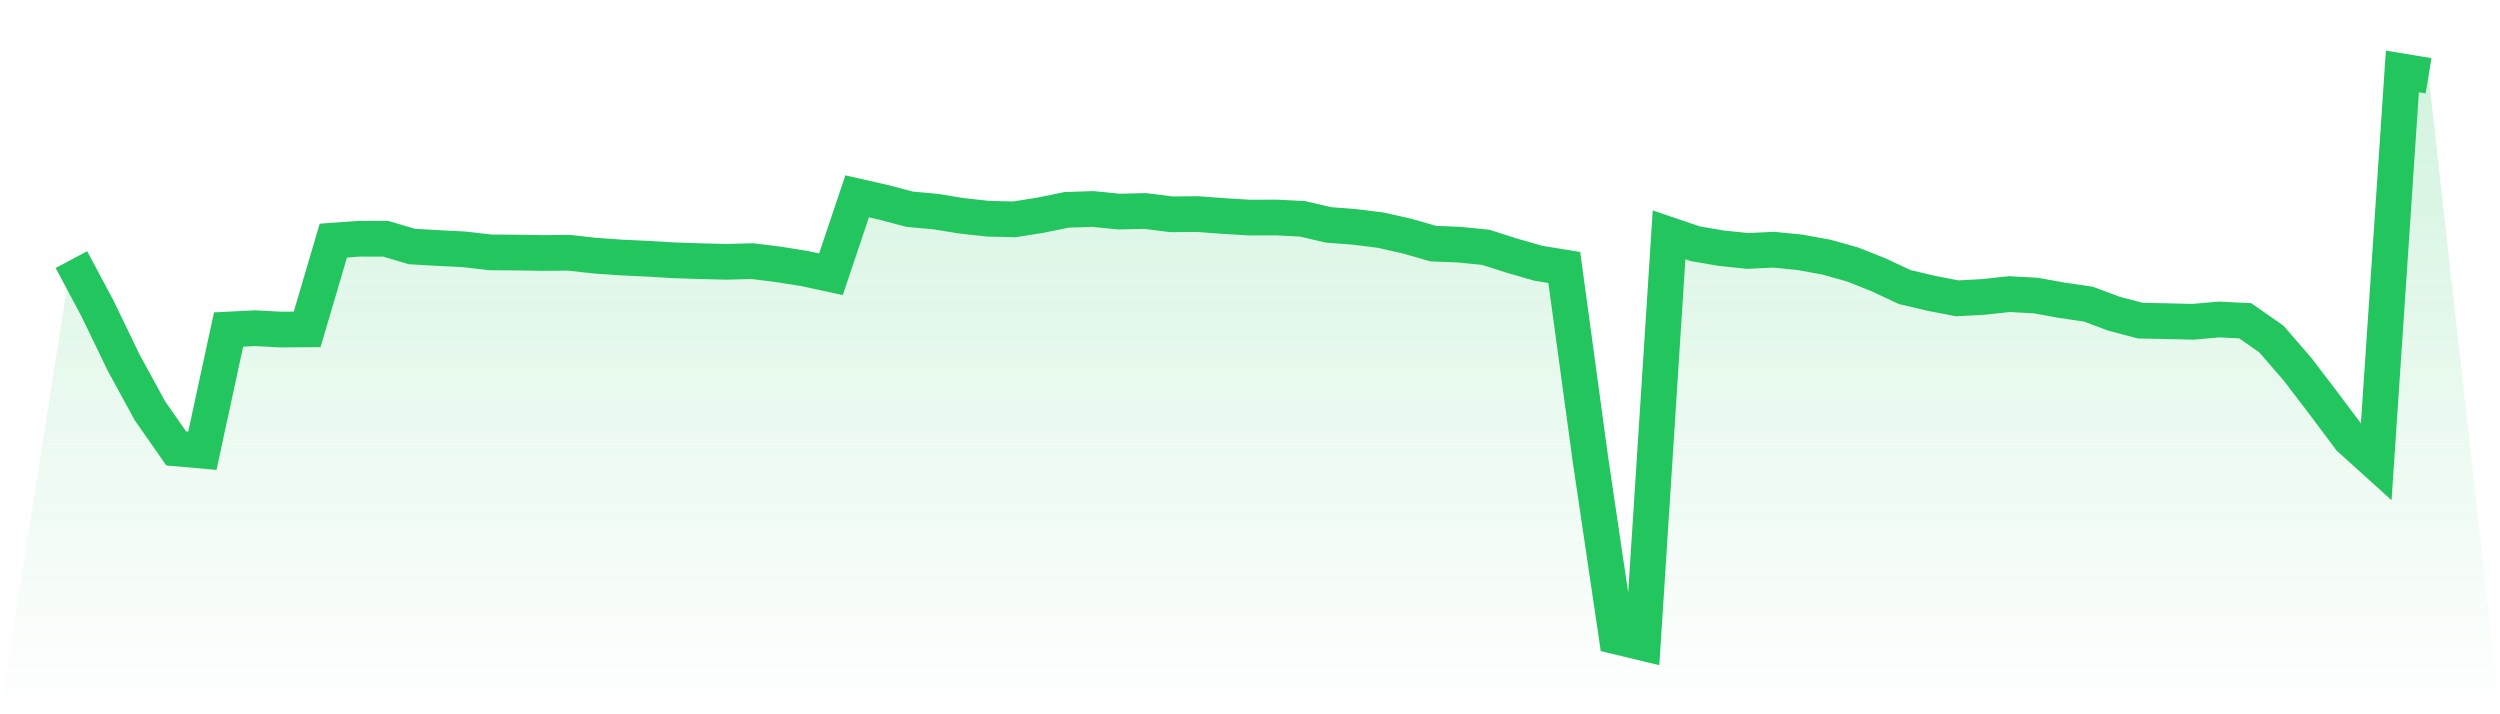
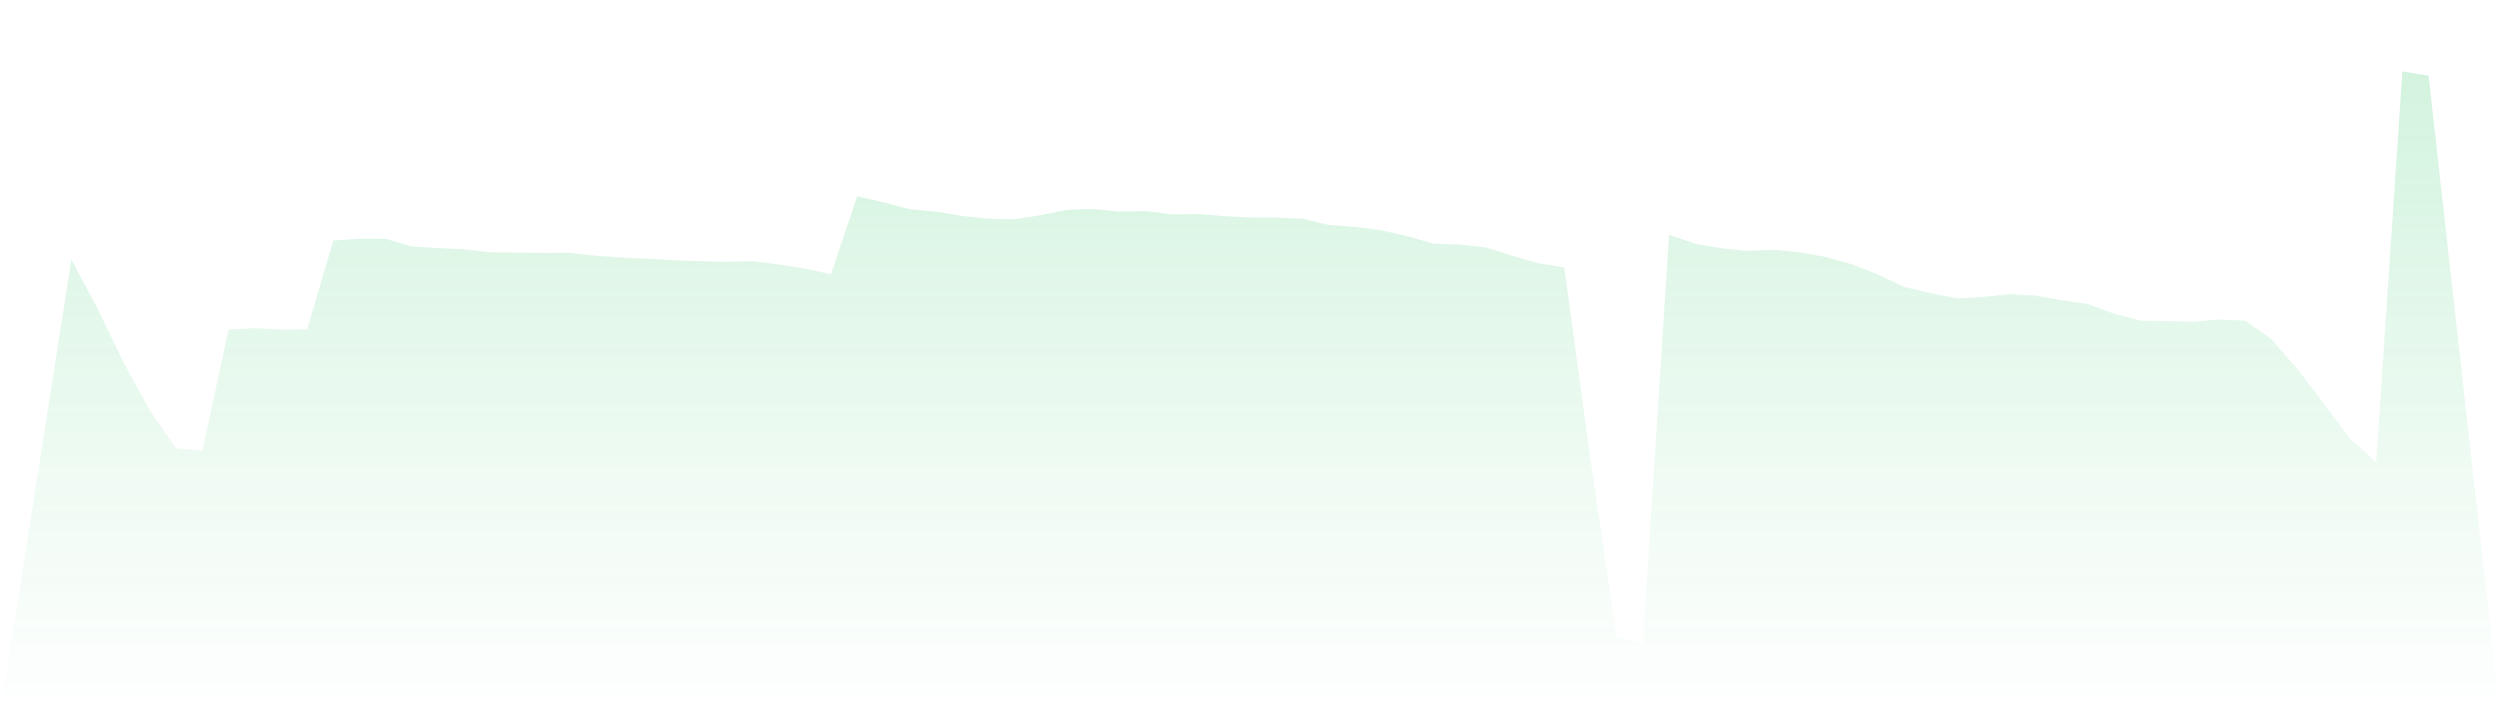
<svg xmlns="http://www.w3.org/2000/svg" viewBox="0 0 140 40">
  <defs>
    <linearGradient id="gradient" x1="0" x2="0" y1="0" y2="1">
      <stop offset="0%" stop-color="#22c55e" stop-opacity="0.2" />
      <stop offset="100%" stop-color="#22c55e" stop-opacity="0" />
    </linearGradient>
  </defs>
  <path d="M4,14.538 L4,14.538 L5.467,17.29 L6.933,20.325 L8.4,23.01 L9.867,25.11 L11.333,25.24 L12.8,18.453 L14.267,18.379 L15.733,18.455 L17.2,18.445 L18.667,13.474 L20.133,13.367 L21.6,13.372 L23.067,13.805 L24.533,13.889 L26,13.964 L27.467,14.133 L28.933,14.143 L30.4,14.167 L31.867,14.155 L33.333,14.318 L34.8,14.42 L36.267,14.49 L37.733,14.576 L39.2,14.625 L40.667,14.662 L42.133,14.623 L43.6,14.806 L45.067,15.04 L46.533,15.357 L48,10.995 L49.467,11.329 L50.933,11.715 L52.4,11.851 L53.867,12.088 L55.333,12.249 L56.8,12.284 L58.267,12.051 L59.733,11.751 L61.2,11.703 L62.667,11.849 L64.133,11.816 L65.6,12.001 L67.067,11.989 L68.533,12.098 L70,12.186 L71.467,12.18 L72.933,12.253 L74.4,12.595 L75.867,12.707 L77.333,12.891 L78.8,13.224 L80.267,13.643 L81.733,13.702 L83.2,13.849 L84.667,14.317 L86.133,14.74 L87.6,14.979 L89.067,25.744 L90.533,35.647 L92,36 L93.467,13.15 L94.933,13.649 L96.4,13.901 L97.867,14.052 L99.333,13.984 L100.8,14.13 L102.267,14.397 L103.733,14.806 L105.2,15.389 L106.667,16.077 L108.133,16.421 L109.6,16.706 L111.067,16.628 L112.533,16.47 L114,16.55 L115.467,16.816 L116.933,17.028 L118.4,17.572 L119.867,17.957 L121.333,17.984 L122.8,18.02 L124.267,17.892 L125.733,17.963 L127.2,18.988 L128.667,20.683 L130.133,22.604 L131.6,24.562 L133.067,25.886 L134.533,4 L136,4.242 L140,40 L0,40 z" fill="url(#gradient)" />
-   <path d="M4,14.538 L4,14.538 L5.467,17.29 L6.933,20.325 L8.4,23.01 L9.867,25.11 L11.333,25.24 L12.8,18.453 L14.267,18.379 L15.733,18.455 L17.2,18.445 L18.667,13.474 L20.133,13.367 L21.6,13.372 L23.067,13.805 L24.533,13.889 L26,13.964 L27.467,14.133 L28.933,14.143 L30.4,14.167 L31.867,14.155 L33.333,14.318 L34.8,14.42 L36.267,14.49 L37.733,14.576 L39.2,14.625 L40.667,14.662 L42.133,14.623 L43.6,14.806 L45.067,15.04 L46.533,15.357 L48,10.995 L49.467,11.329 L50.933,11.715 L52.4,11.851 L53.867,12.088 L55.333,12.249 L56.8,12.284 L58.267,12.051 L59.733,11.751 L61.2,11.703 L62.667,11.849 L64.133,11.816 L65.6,12.001 L67.067,11.989 L68.533,12.098 L70,12.186 L71.467,12.18 L72.933,12.253 L74.4,12.595 L75.867,12.707 L77.333,12.891 L78.8,13.224 L80.267,13.643 L81.733,13.702 L83.2,13.849 L84.667,14.317 L86.133,14.74 L87.6,14.979 L89.067,25.744 L90.533,35.647 L92,36 L93.467,13.15 L94.933,13.649 L96.4,13.901 L97.867,14.052 L99.333,13.984 L100.8,14.13 L102.267,14.397 L103.733,14.806 L105.2,15.389 L106.667,16.077 L108.133,16.421 L109.6,16.706 L111.067,16.628 L112.533,16.47 L114,16.55 L115.467,16.816 L116.933,17.028 L118.4,17.572 L119.867,17.957 L121.333,17.984 L122.8,18.02 L124.267,17.892 L125.733,17.963 L127.2,18.988 L128.667,20.683 L130.133,22.604 L131.6,24.562 L133.067,25.886 L134.533,4 L136,4.242" fill="none" stroke="#22c55e" stroke-width="2" />
</svg>